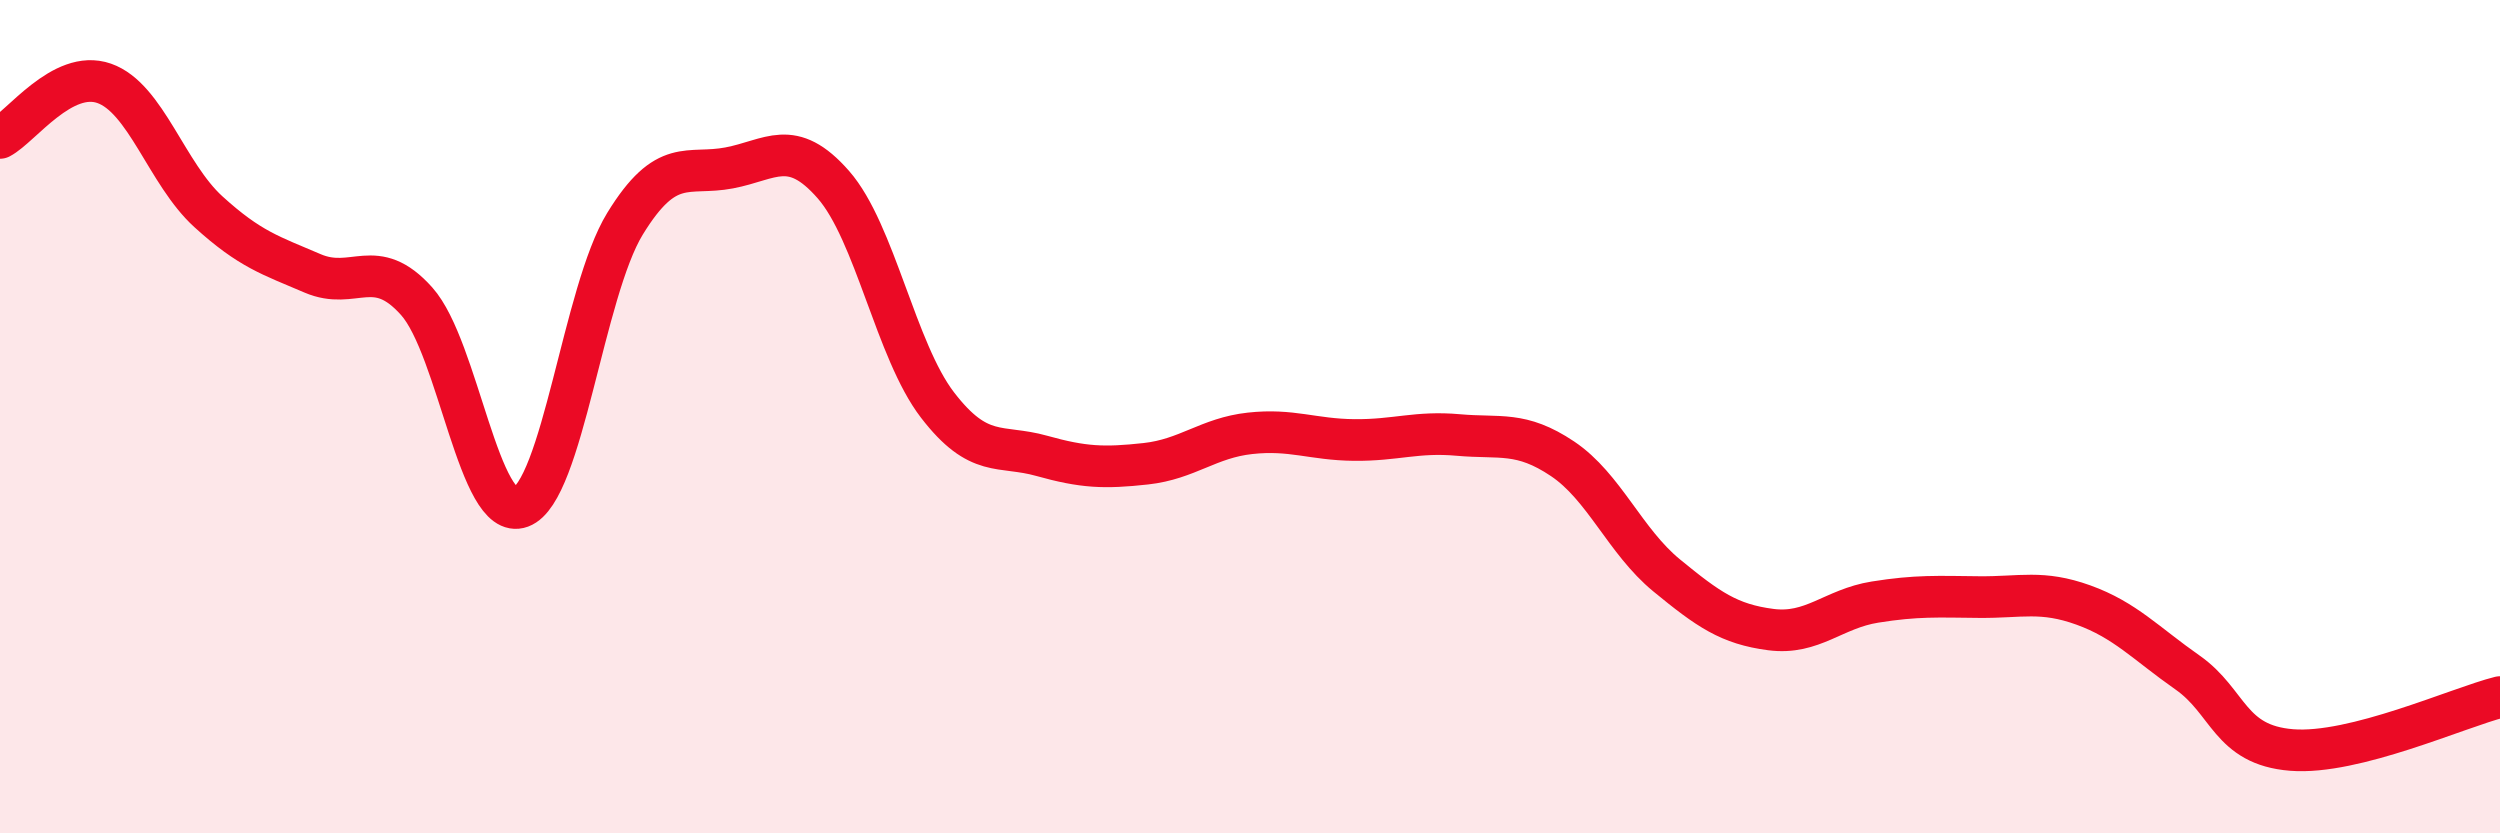
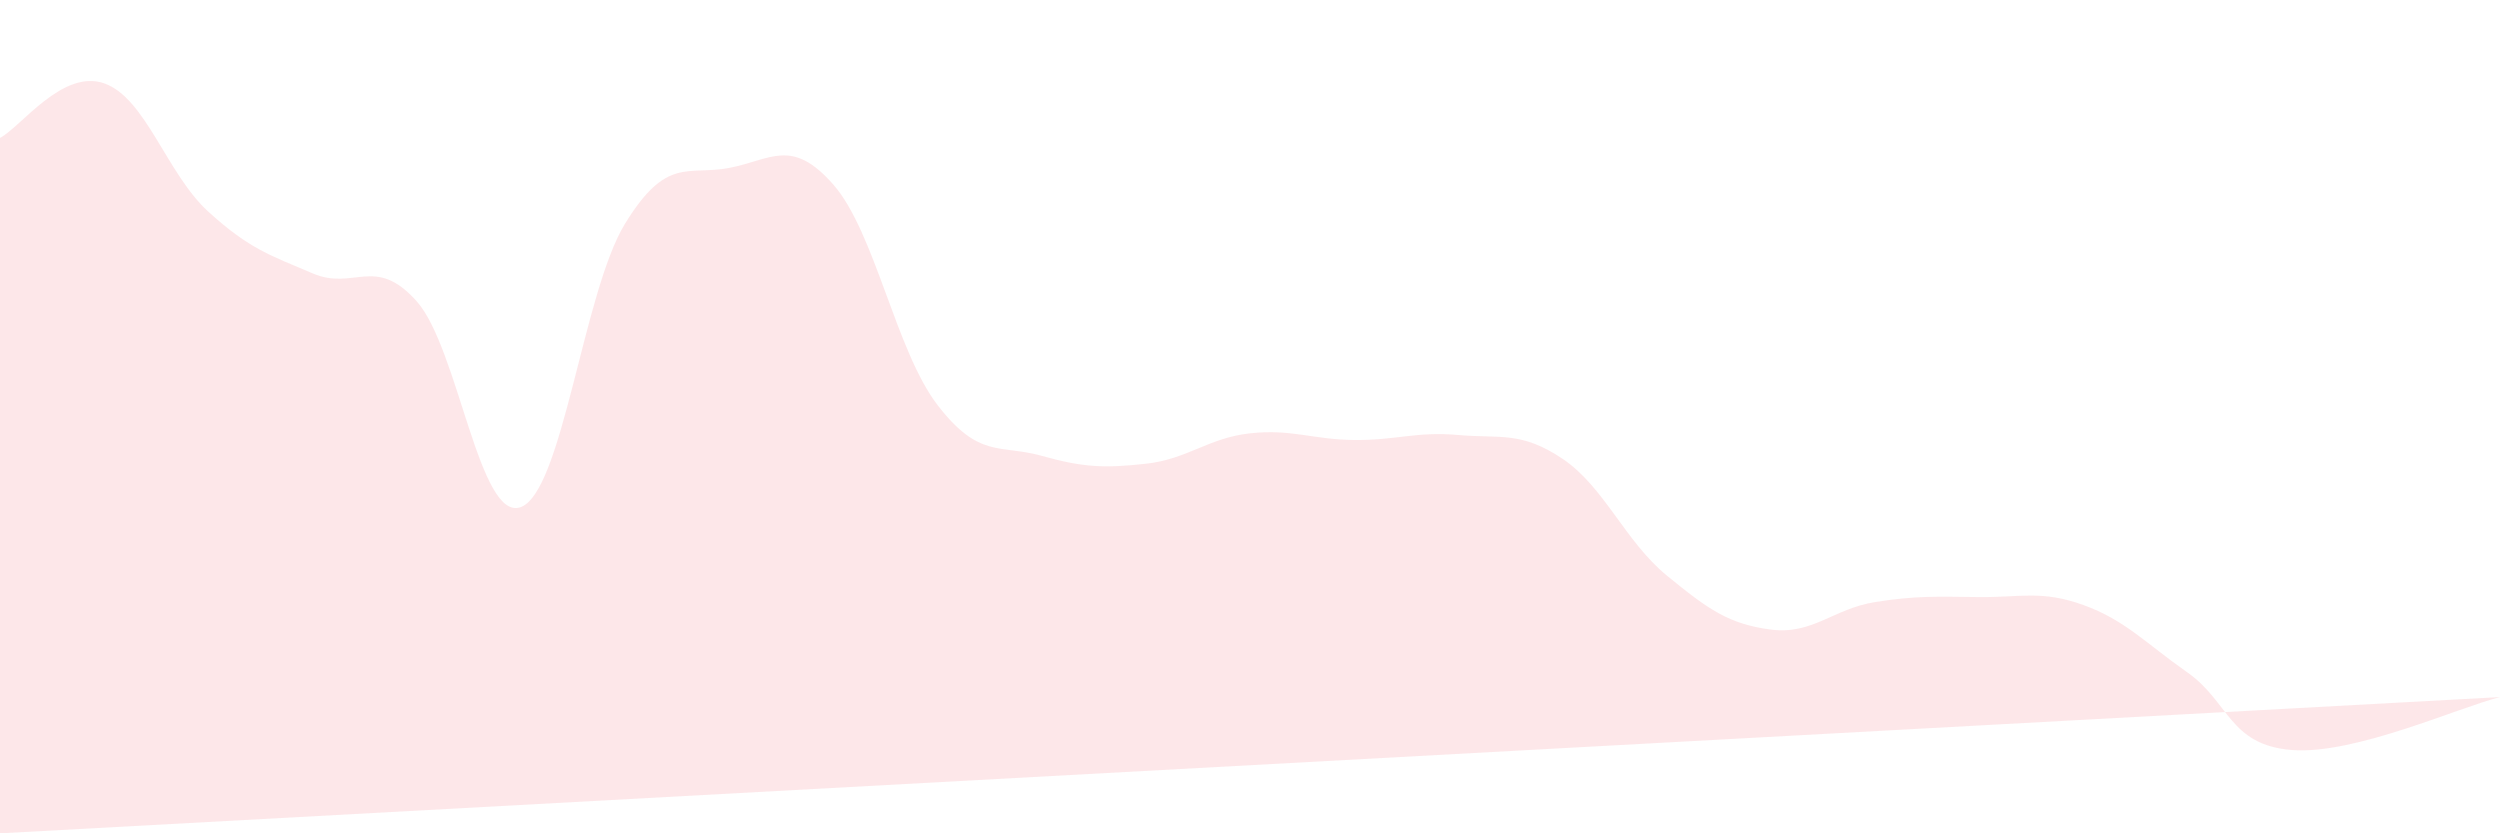
<svg xmlns="http://www.w3.org/2000/svg" width="60" height="20" viewBox="0 0 60 20">
-   <path d="M 0,3.31 C 0.5,3.05 1.5,1.65 2.5,2 C 3.5,2.35 4,4.17 5,5.08 C 6,5.99 6.5,6.13 7.5,6.56 C 8.5,6.99 9,6.11 10,7.23 C 11,8.35 11.5,12.54 12.5,12.17 C 13.5,11.8 14,7 15,5.37 C 16,3.74 16.5,4.22 17.5,4.03 C 18.5,3.84 19,3.29 20,4.43 C 21,5.57 21.5,8.42 22.5,9.72 C 23.5,11.02 24,10.66 25,10.94 C 26,11.22 26.5,11.24 27.5,11.13 C 28.5,11.02 29,10.51 30,10.4 C 31,10.29 31.5,10.55 32.5,10.56 C 33.5,10.57 34,10.35 35,10.44 C 36,10.53 36.5,10.34 37.5,11.01 C 38.5,11.68 39,12.99 40,13.81 C 41,14.63 41.5,14.98 42.5,15.11 C 43.5,15.24 44,14.61 45,14.45 C 46,14.29 46.5,14.32 47.5,14.33 C 48.5,14.34 49,14.16 50,14.52 C 51,14.88 51.5,15.44 52.5,16.14 C 53.5,16.84 53.5,17.88 55,18 C 56.5,18.12 59,16.98 60,16.73L60 20L0 20Z" fill="#EB0A25" opacity="0.1" stroke-linecap="round" stroke-linejoin="round" />
-   <path d="M 0,3.31 C 0.5,3.05 1.5,1.65 2.5,2 C 3.5,2.35 4,4.17 5,5.08 C 6,5.99 6.5,6.13 7.5,6.56 C 8.5,6.99 9,6.11 10,7.23 C 11,8.35 11.5,12.54 12.5,12.17 C 13.5,11.8 14,7 15,5.37 C 16,3.74 16.5,4.22 17.5,4.03 C 18.5,3.84 19,3.29 20,4.43 C 21,5.57 21.5,8.42 22.5,9.72 C 23.5,11.02 24,10.66 25,10.94 C 26,11.22 26.5,11.24 27.5,11.13 C 28.5,11.02 29,10.51 30,10.4 C 31,10.29 31.5,10.55 32.5,10.56 C 33.5,10.57 34,10.35 35,10.44 C 36,10.53 36.5,10.34 37.5,11.01 C 38.5,11.68 39,12.99 40,13.81 C 41,14.63 41.5,14.98 42.5,15.11 C 43.5,15.24 44,14.61 45,14.45 C 46,14.29 46.5,14.32 47.5,14.33 C 48.5,14.34 49,14.16 50,14.52 C 51,14.88 51.5,15.44 52.5,16.14 C 53.5,16.84 53.5,17.88 55,18 C 56.5,18.12 59,16.98 60,16.73" stroke="#EB0A25" stroke-width="1" fill="none" stroke-linecap="round" stroke-linejoin="round" />
+   <path d="M 0,3.31 C 0.5,3.05 1.5,1.65 2.5,2 C 3.5,2.35 4,4.17 5,5.08 C 6,5.99 6.5,6.13 7.5,6.56 C 8.5,6.99 9,6.11 10,7.23 C 11,8.35 11.5,12.54 12.5,12.17 C 13.5,11.8 14,7 15,5.37 C 16,3.74 16.5,4.22 17.5,4.03 C 18.5,3.84 19,3.29 20,4.43 C 21,5.57 21.5,8.42 22.5,9.72 C 23.5,11.02 24,10.66 25,10.94 C 26,11.22 26.5,11.24 27.5,11.13 C 28.5,11.02 29,10.51 30,10.4 C 31,10.29 31.5,10.55 32.5,10.56 C 33.5,10.57 34,10.35 35,10.44 C 36,10.53 36.5,10.34 37.5,11.01 C 38.5,11.68 39,12.99 40,13.81 C 41,14.63 41.5,14.98 42.5,15.11 C 43.5,15.24 44,14.61 45,14.45 C 46,14.29 46.5,14.32 47.5,14.33 C 48.5,14.34 49,14.16 50,14.52 C 51,14.88 51.5,15.44 52.5,16.14 C 53.5,16.84 53.5,17.88 55,18 C 56.5,18.12 59,16.98 60,16.73L0 20Z" fill="#EB0A25" opacity="0.1" stroke-linecap="round" stroke-linejoin="round" />
</svg>